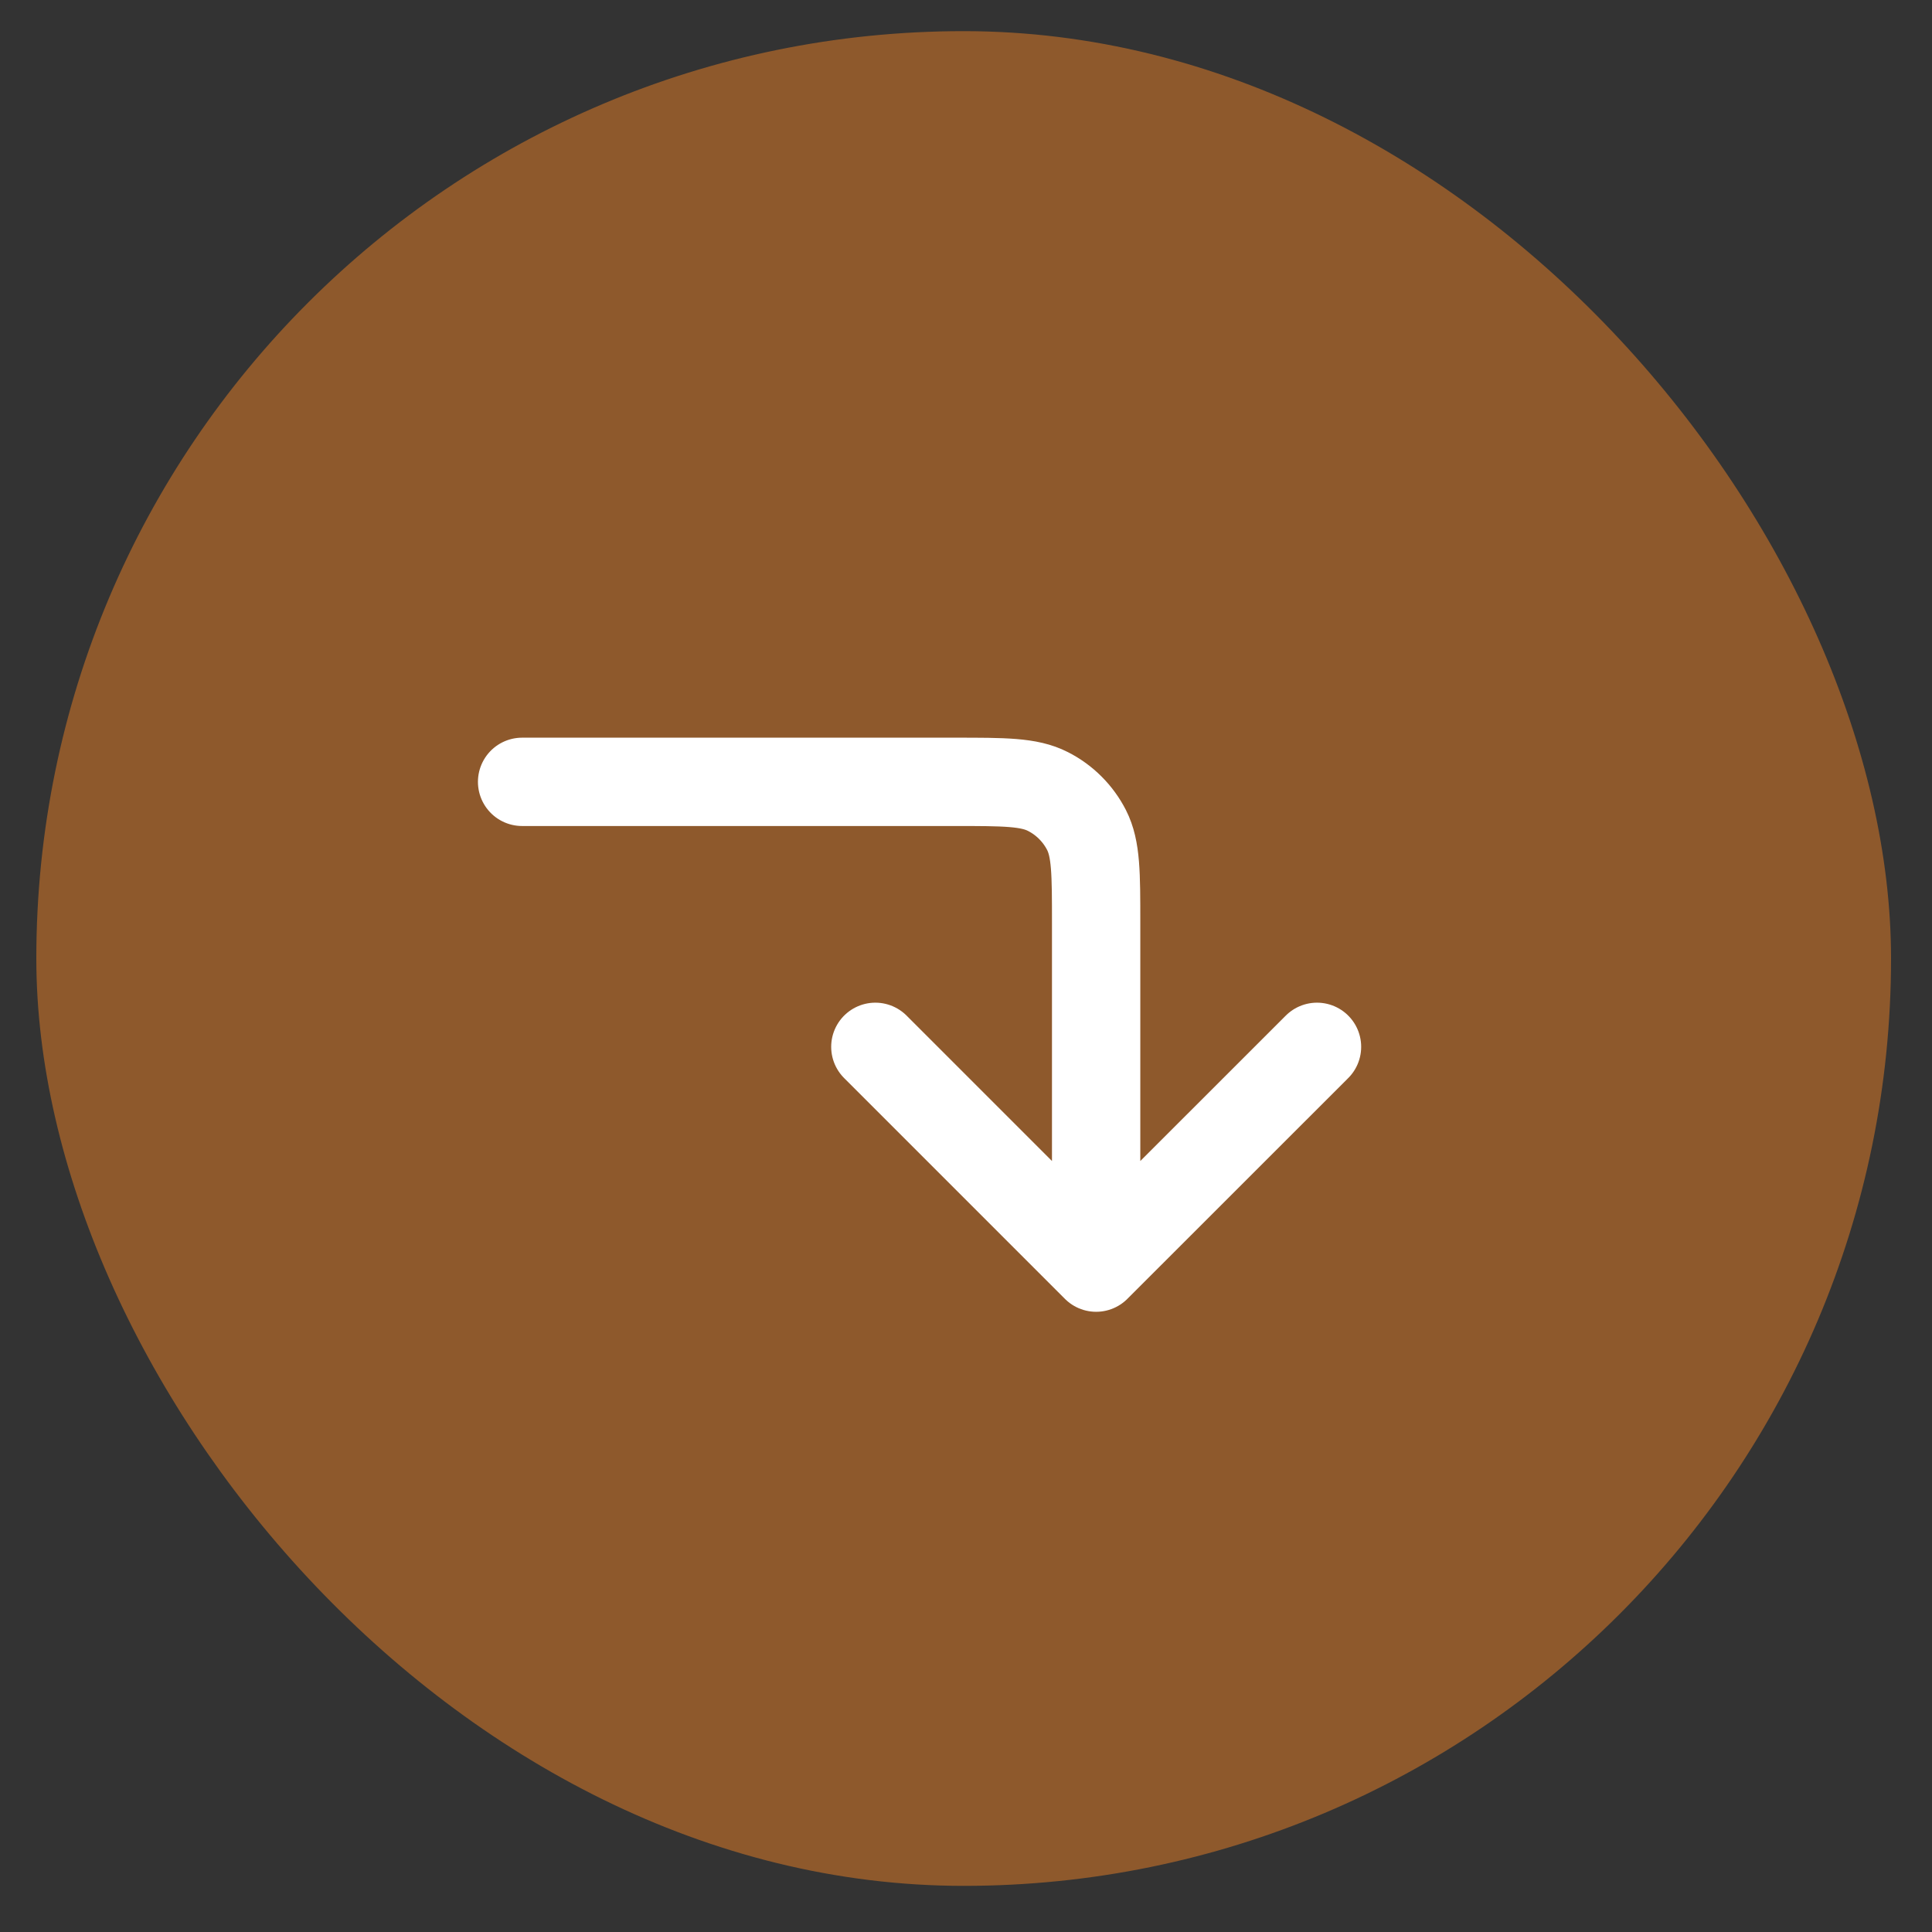
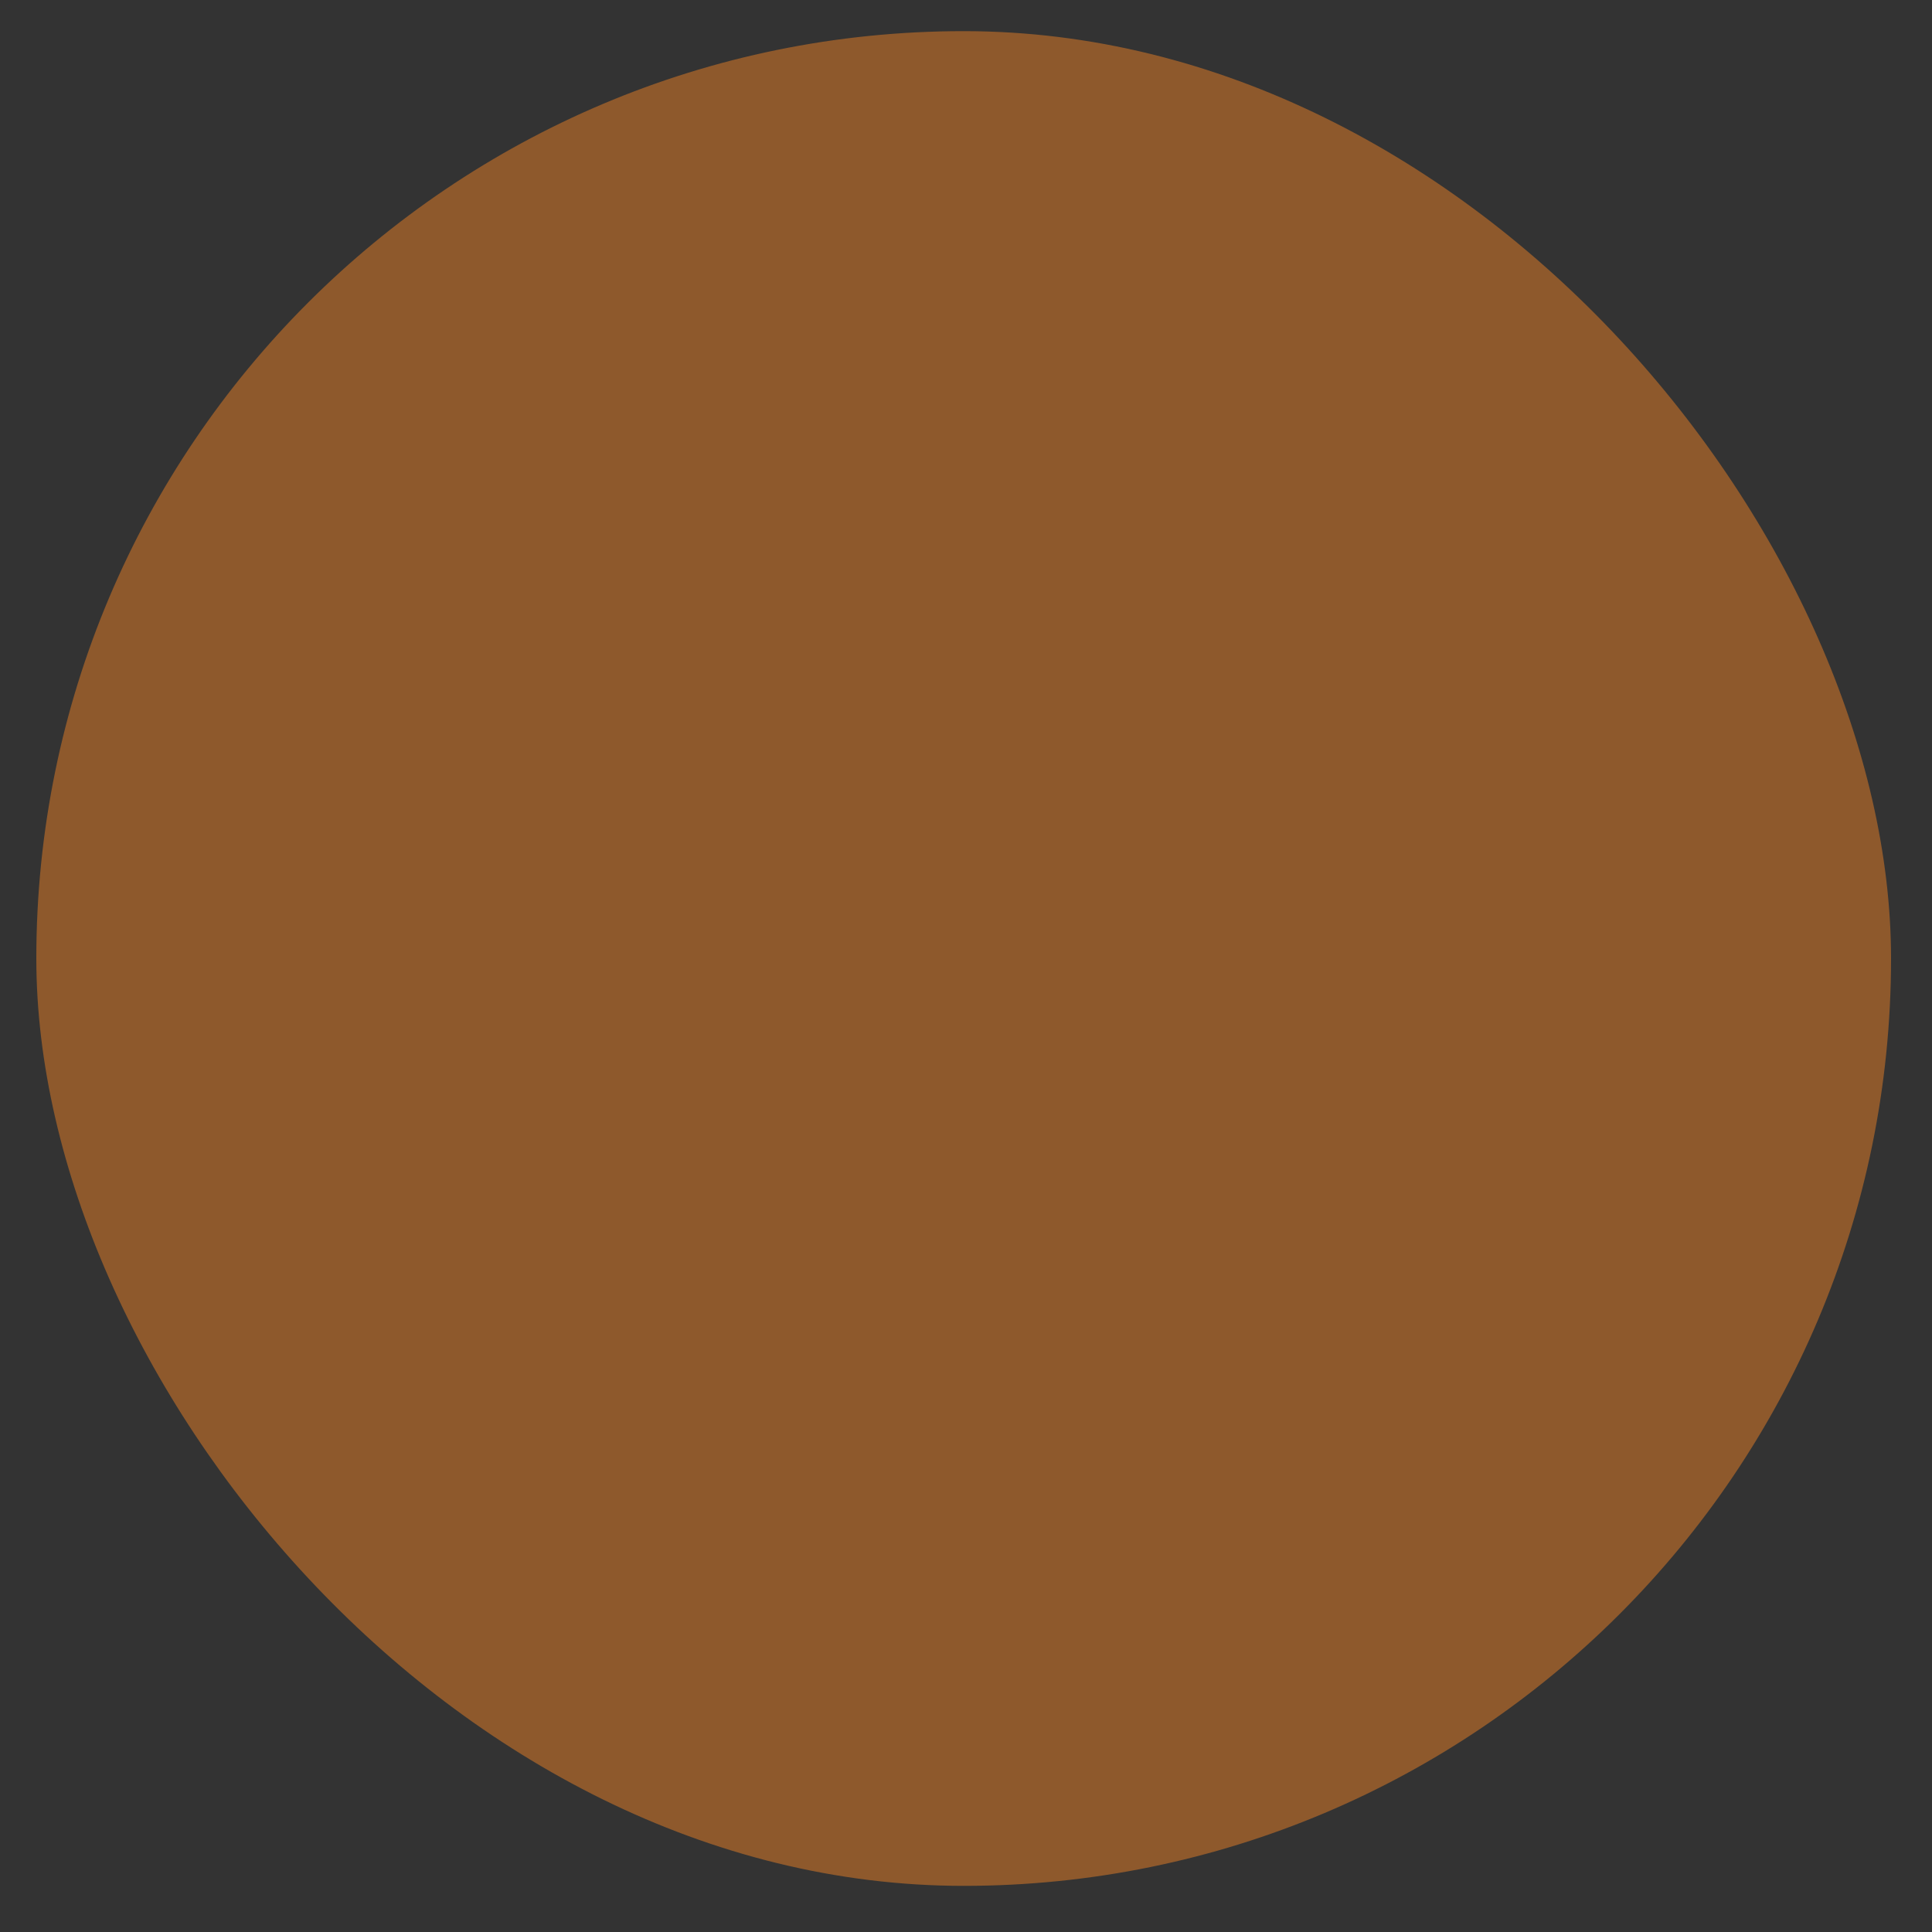
<svg xmlns="http://www.w3.org/2000/svg" width="25" height="25" viewBox="0 0 25 25" fill="none">
  <rect x="0" y="0" width="25" height="25" fill="#333333" stroke="none" />
  <rect x="0.47" y="0.403" width="24" height="24" rx="12" fill="#8E592C" />
  <g clip-path="url(#clip0_182_631)">
-     <path d="M11.327 13.546L14.184 16.403M14.184 16.403L17.042 13.546M14.184 16.403V11.944C14.184 11.305 14.184 10.985 14.06 10.741C13.95 10.526 13.775 10.351 13.56 10.242C13.316 10.117 12.996 10.117 12.356 10.117H6.756" stroke="white" stroke-width="1.143" stroke-linecap="round" stroke-linejoin="round" />
+     <path d="M11.327 13.546L14.184 16.403M14.184 16.403L17.042 13.546M14.184 16.403V11.944C14.184 11.305 14.184 10.985 14.06 10.741C13.316 10.117 12.996 10.117 12.356 10.117H6.756" stroke="white" stroke-width="1.143" stroke-linecap="round" stroke-linejoin="round" />
  </g>
  <defs>
    <clipPath id="clip0_182_631">
-       <rect width="12.571" height="13.714" fill="white" transform="translate(6.184 6.117)" />
-     </clipPath>
+       </clipPath>
  </defs>
</svg>